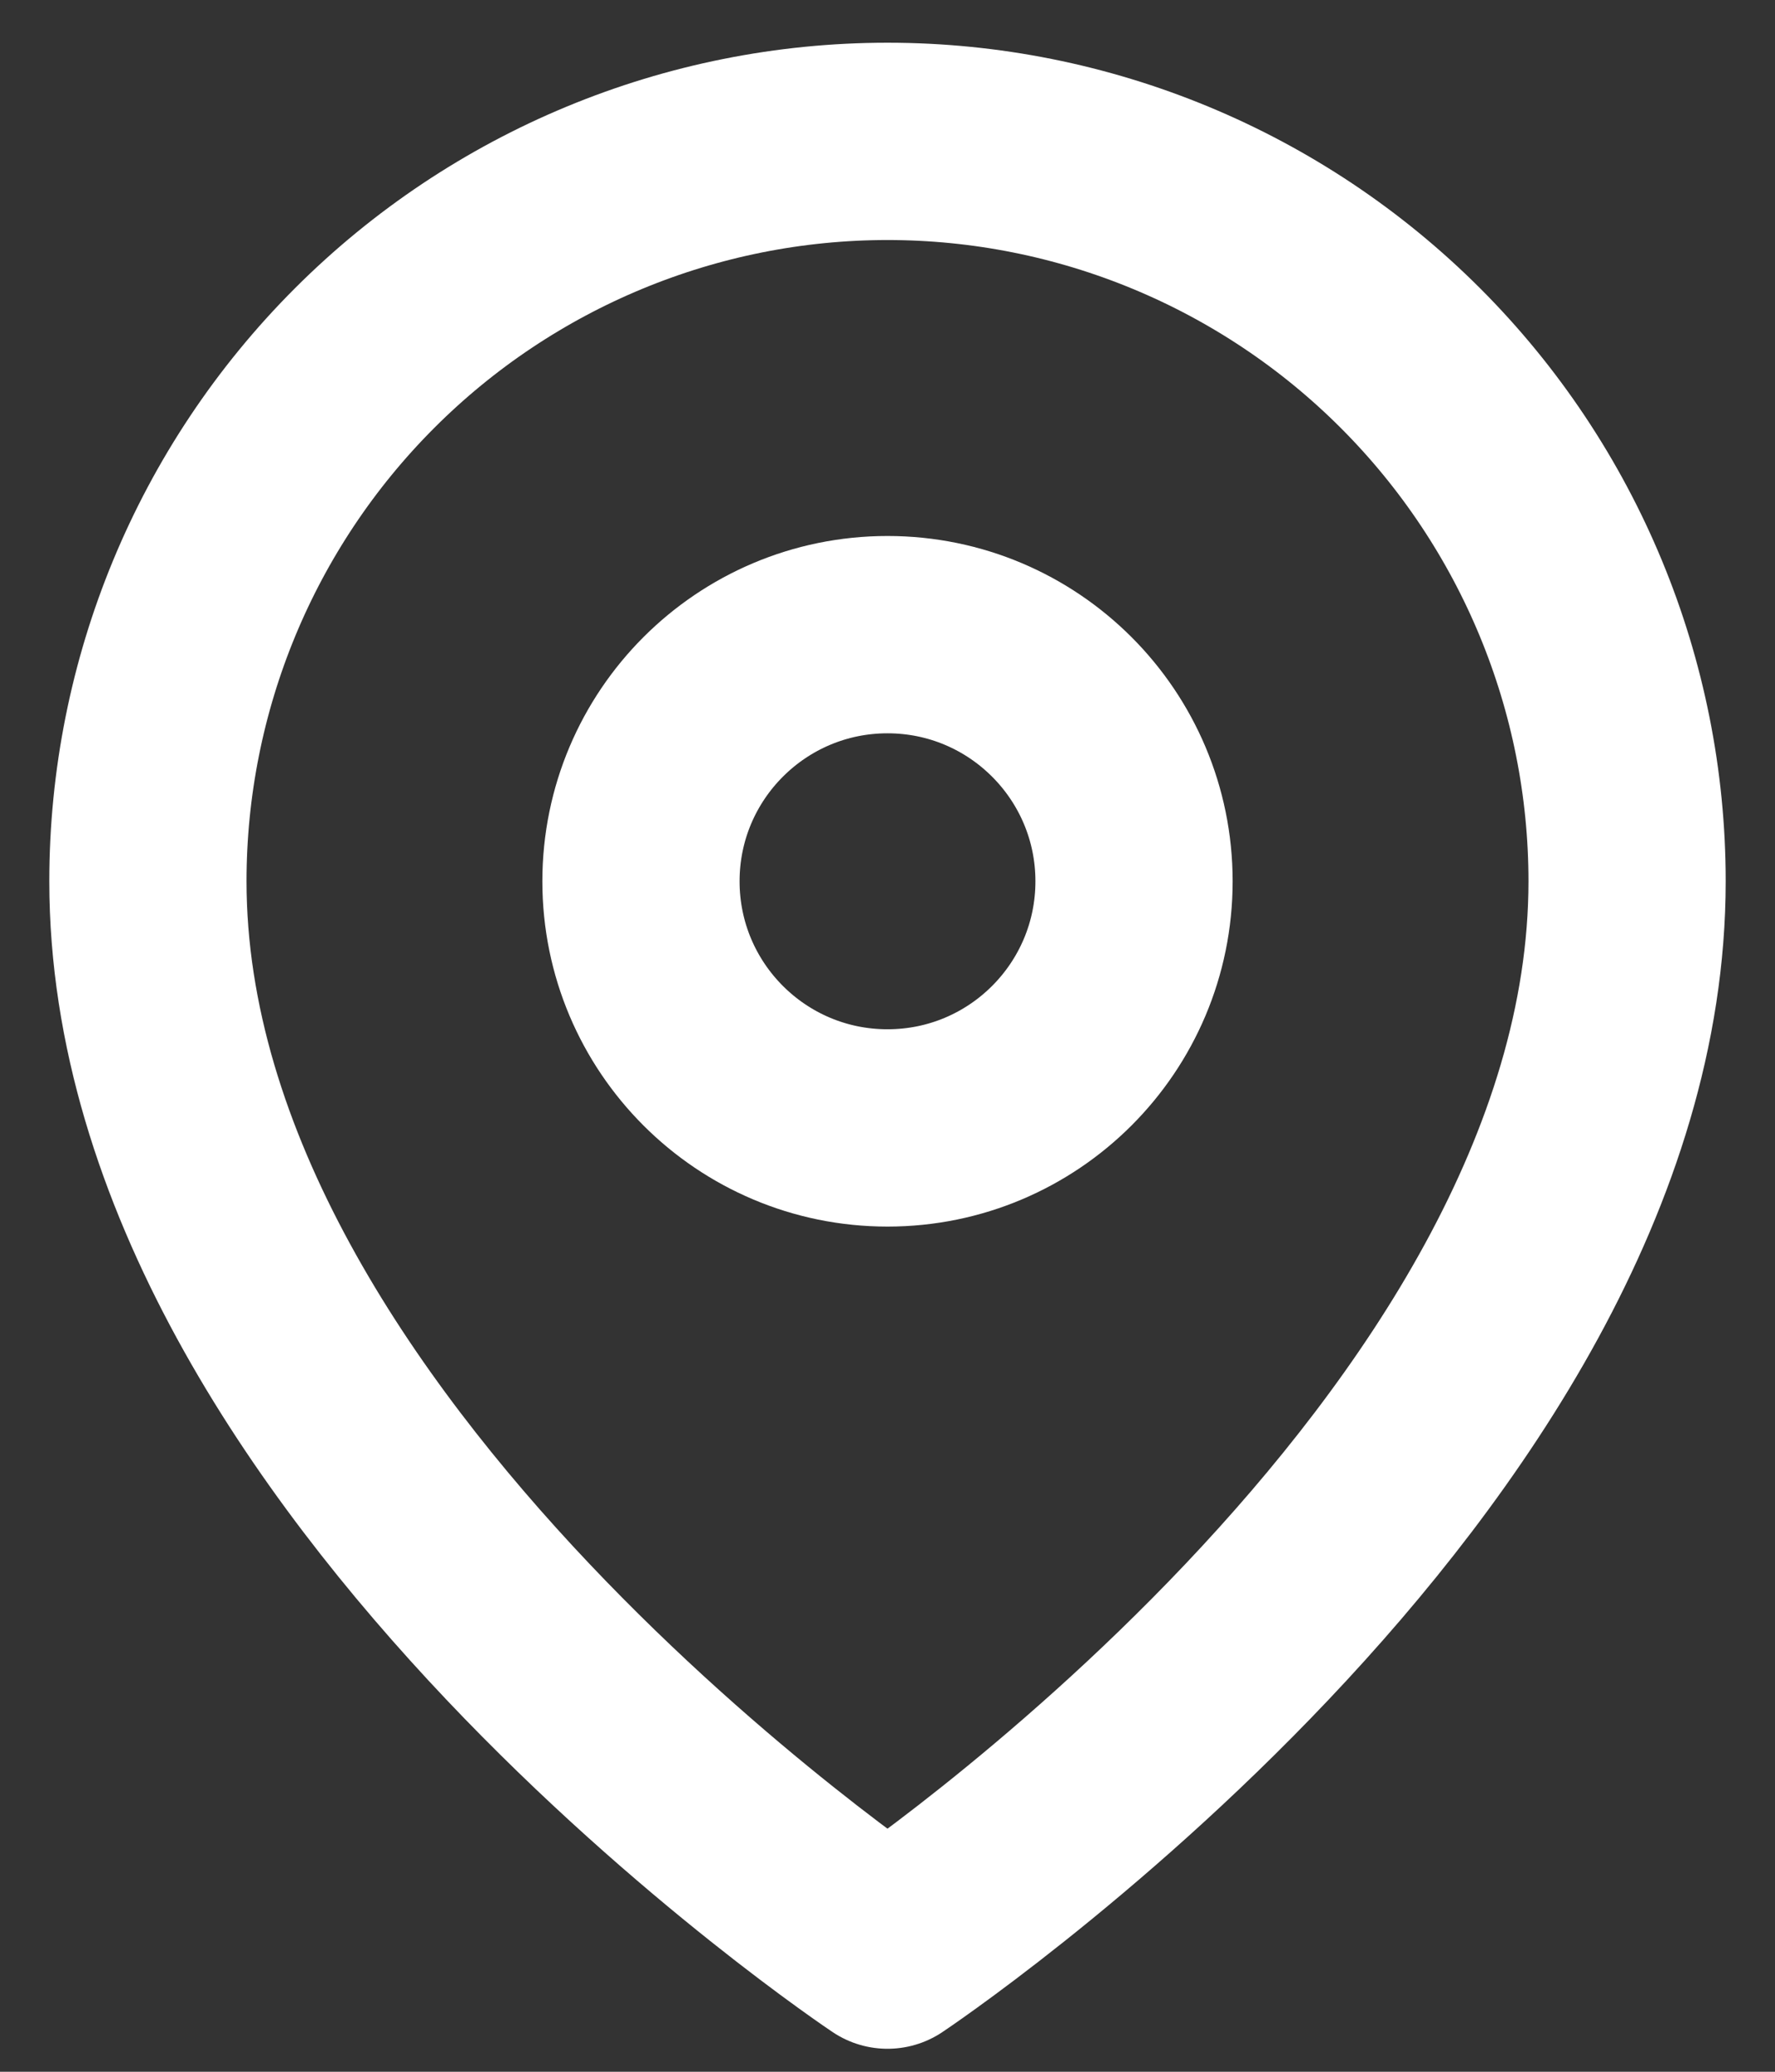
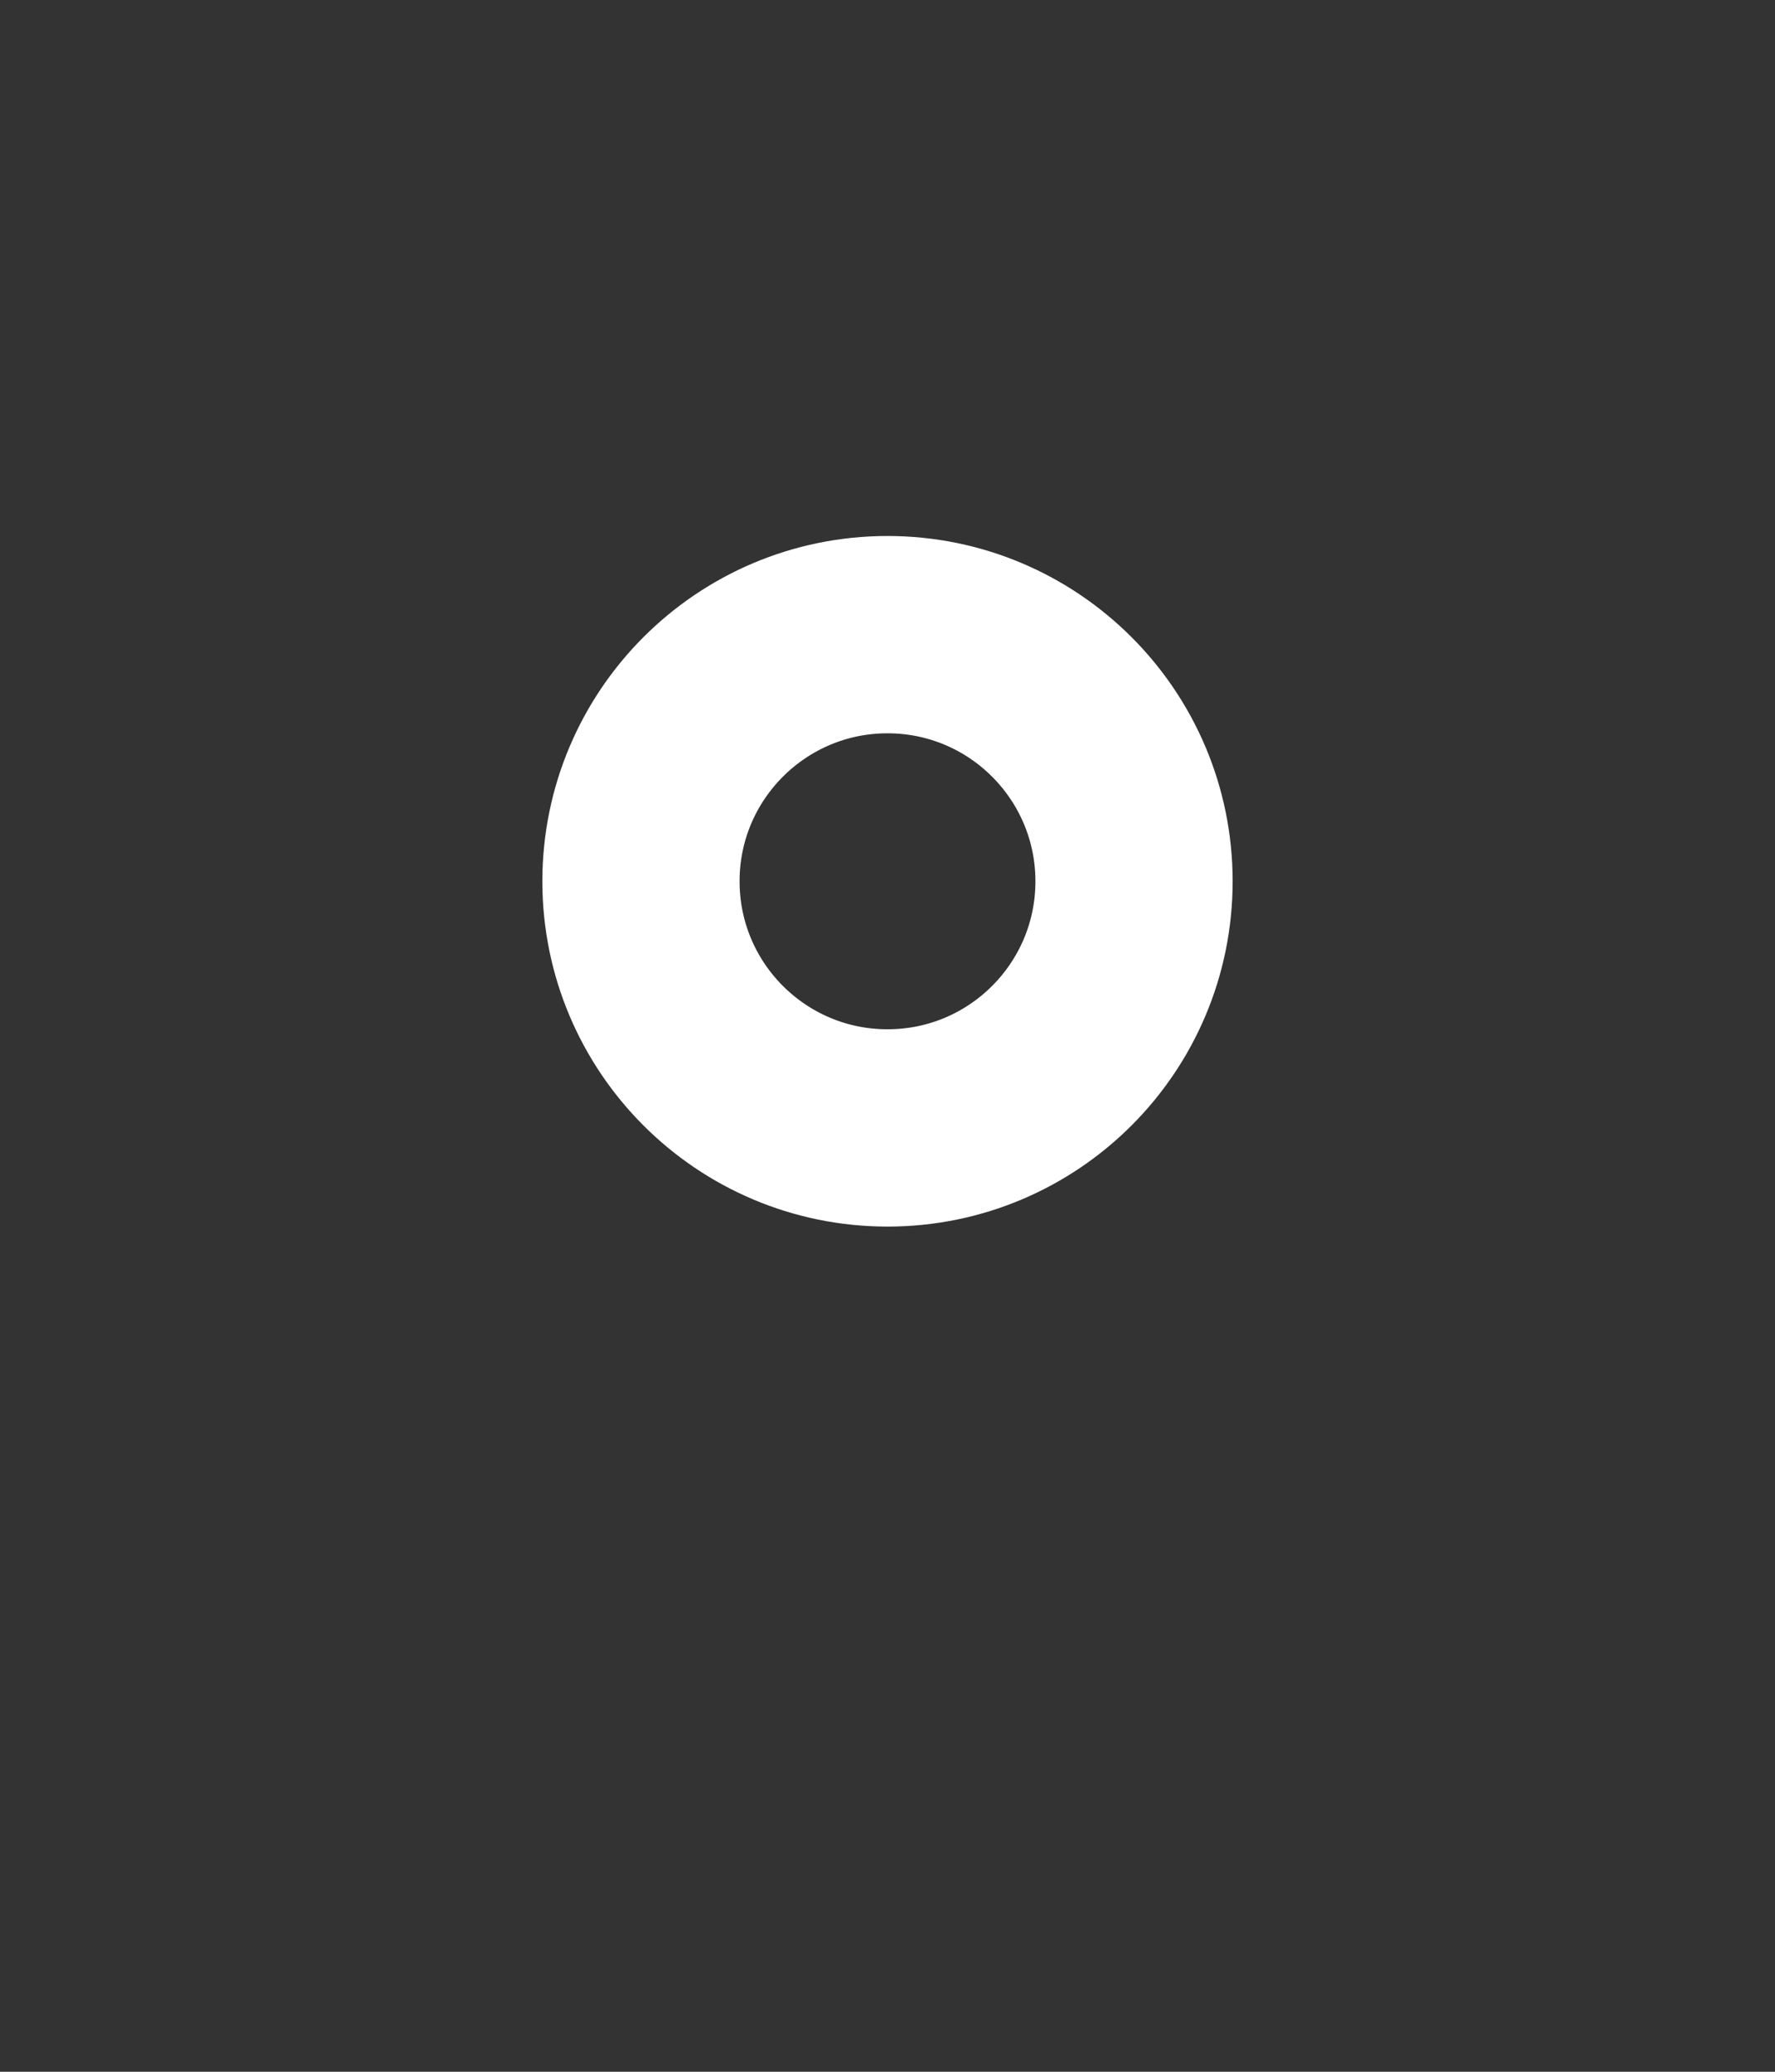
<svg xmlns="http://www.w3.org/2000/svg" width="18" height="21" viewBox="0 0 18 21" fill="none">
  <rect x="0" y="0" width="18" height="21" fill="#333333" stroke="none" />
-   <path d="M16.5 8.933C16.5 14.767 9 19.767 9 19.767C9 19.767 1.5 14.767 1.5 8.933C1.5 6.944 2.29 5.037 3.697 3.63C5.103 2.224 7.011 1.433 9 1.433C10.989 1.433 12.897 2.224 14.303 3.63C15.71 5.037 16.5 6.944 16.5 8.933Z" stroke="white" stroke-width="2" stroke-linecap="round" stroke-linejoin="round" />
  <path d="M9 11.433C10.381 11.433 11.5 10.314 11.5 8.933C11.5 7.553 10.381 6.433 9 6.433C7.619 6.433 6.5 7.553 6.5 8.933C6.5 10.314 7.619 11.433 9 11.433Z" stroke="white" stroke-width="2" stroke-linecap="round" stroke-linejoin="round" />
</svg>